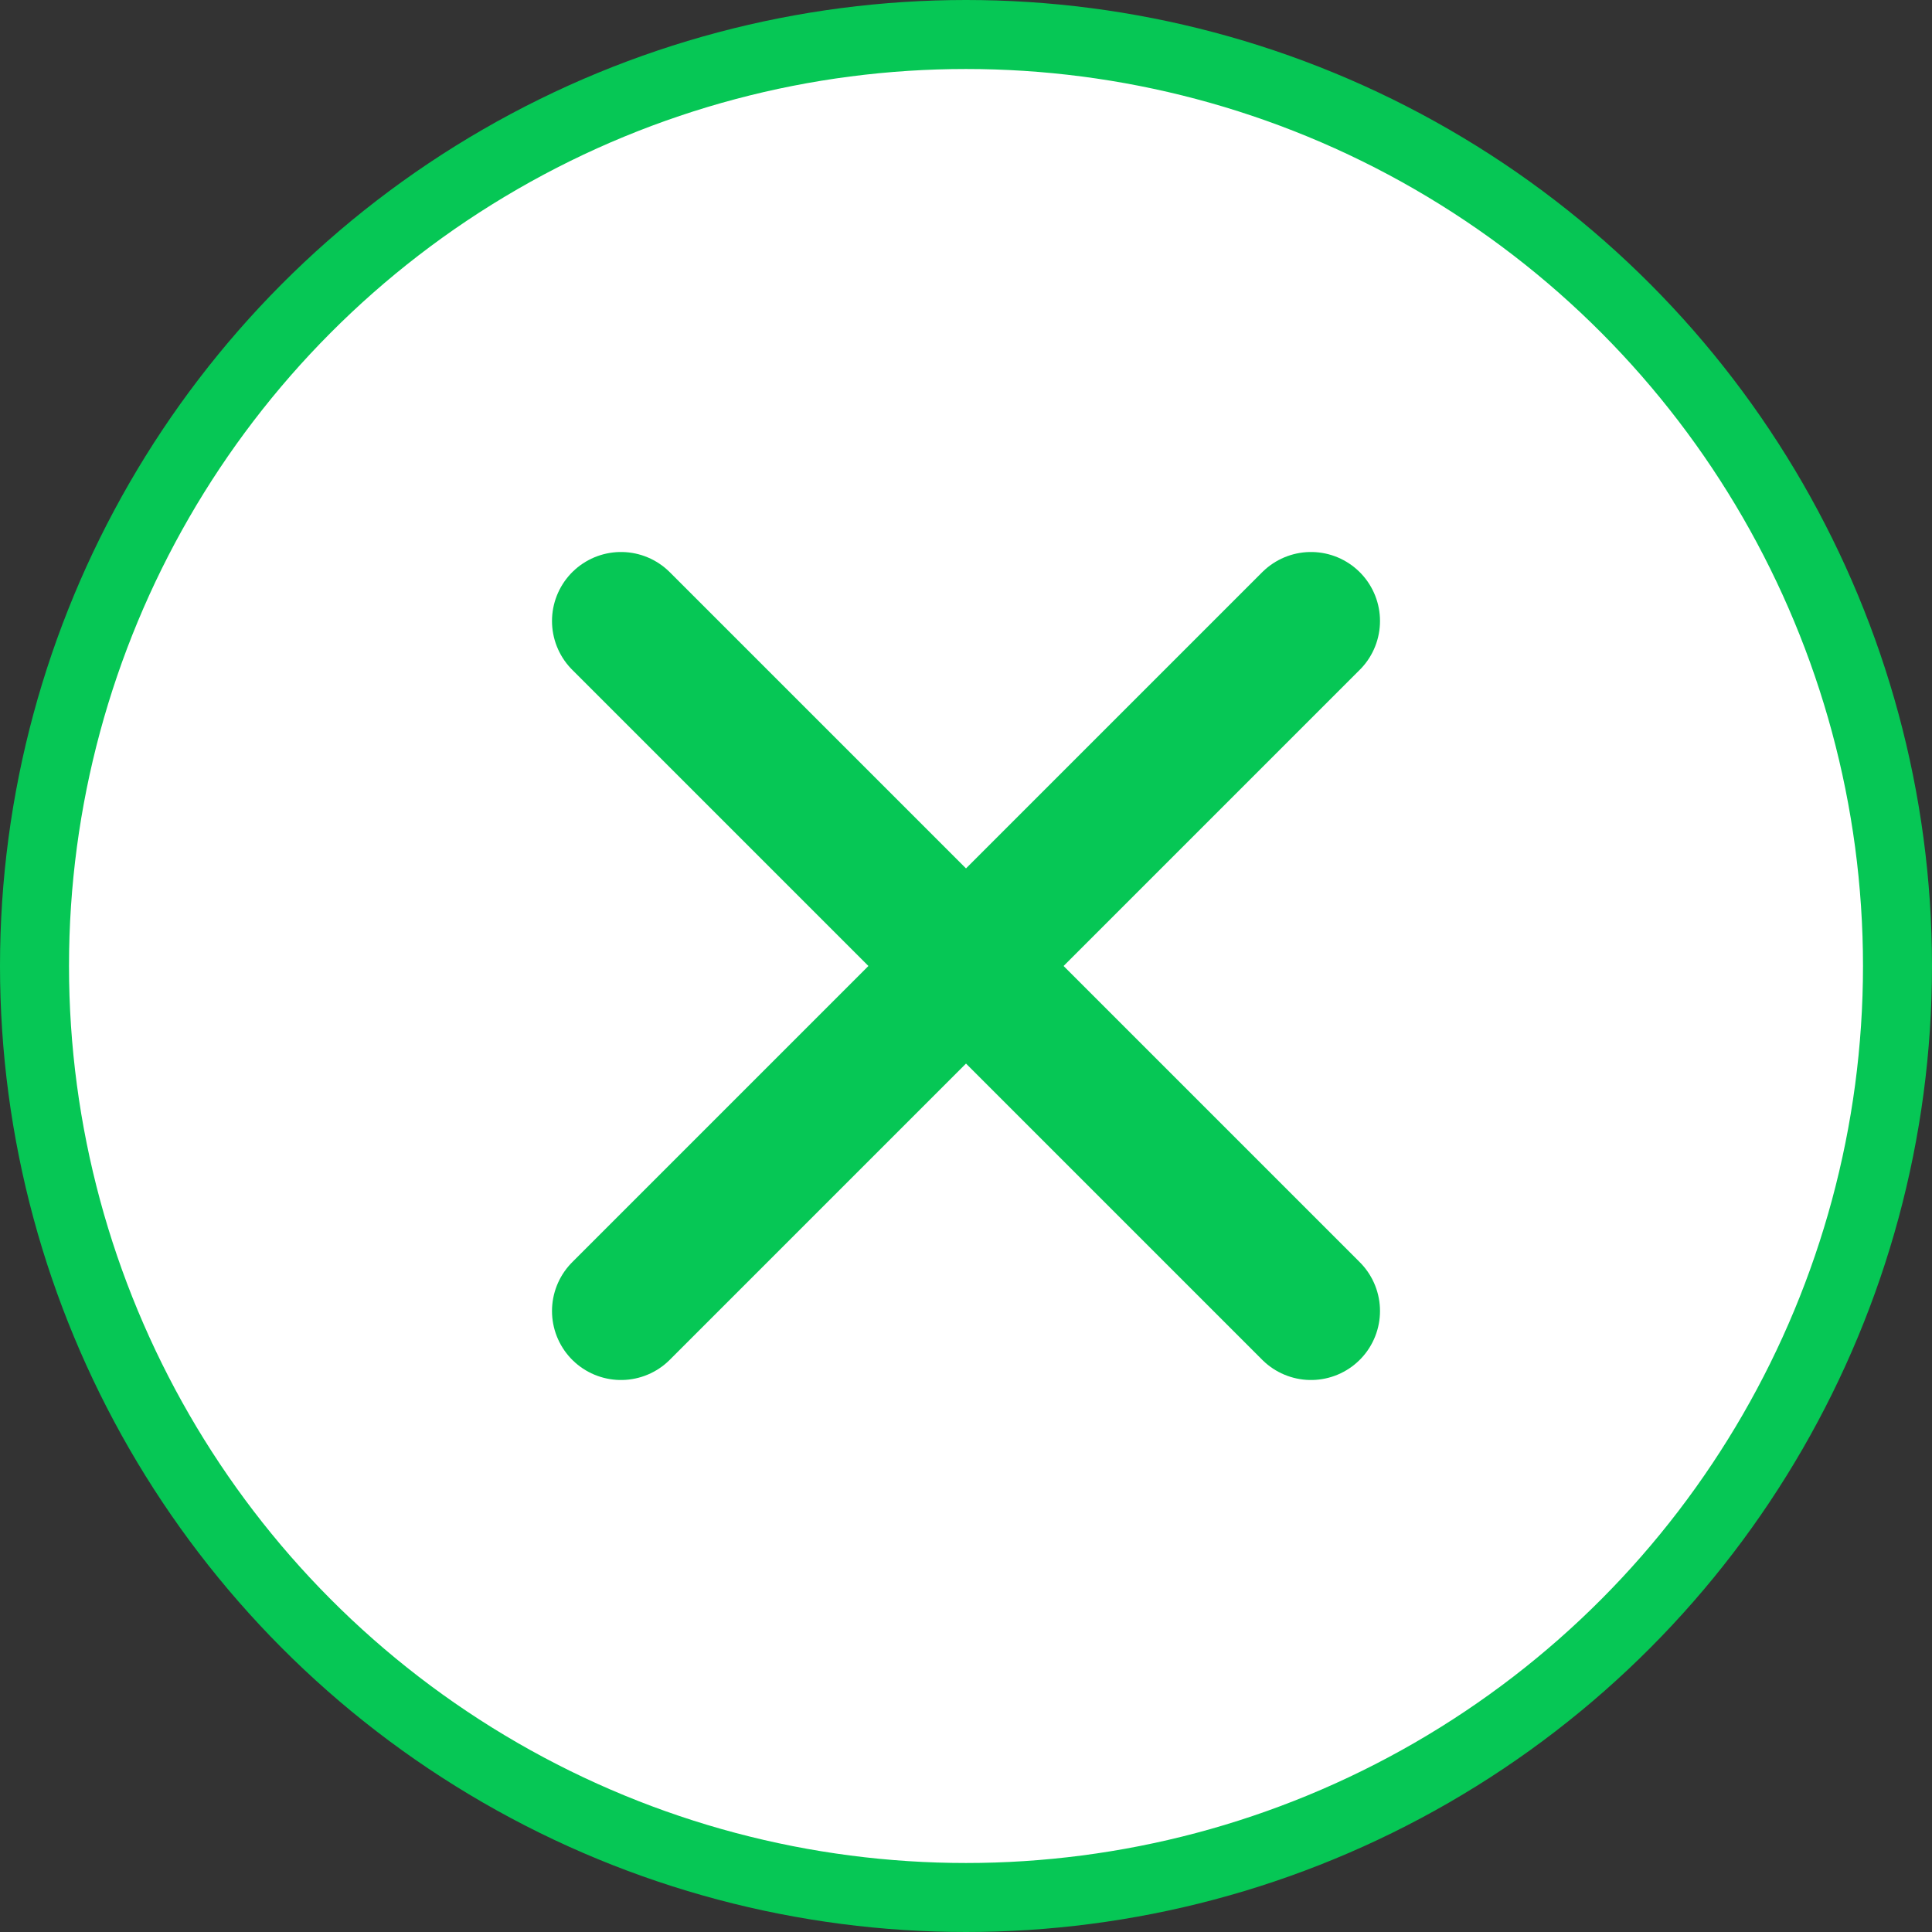
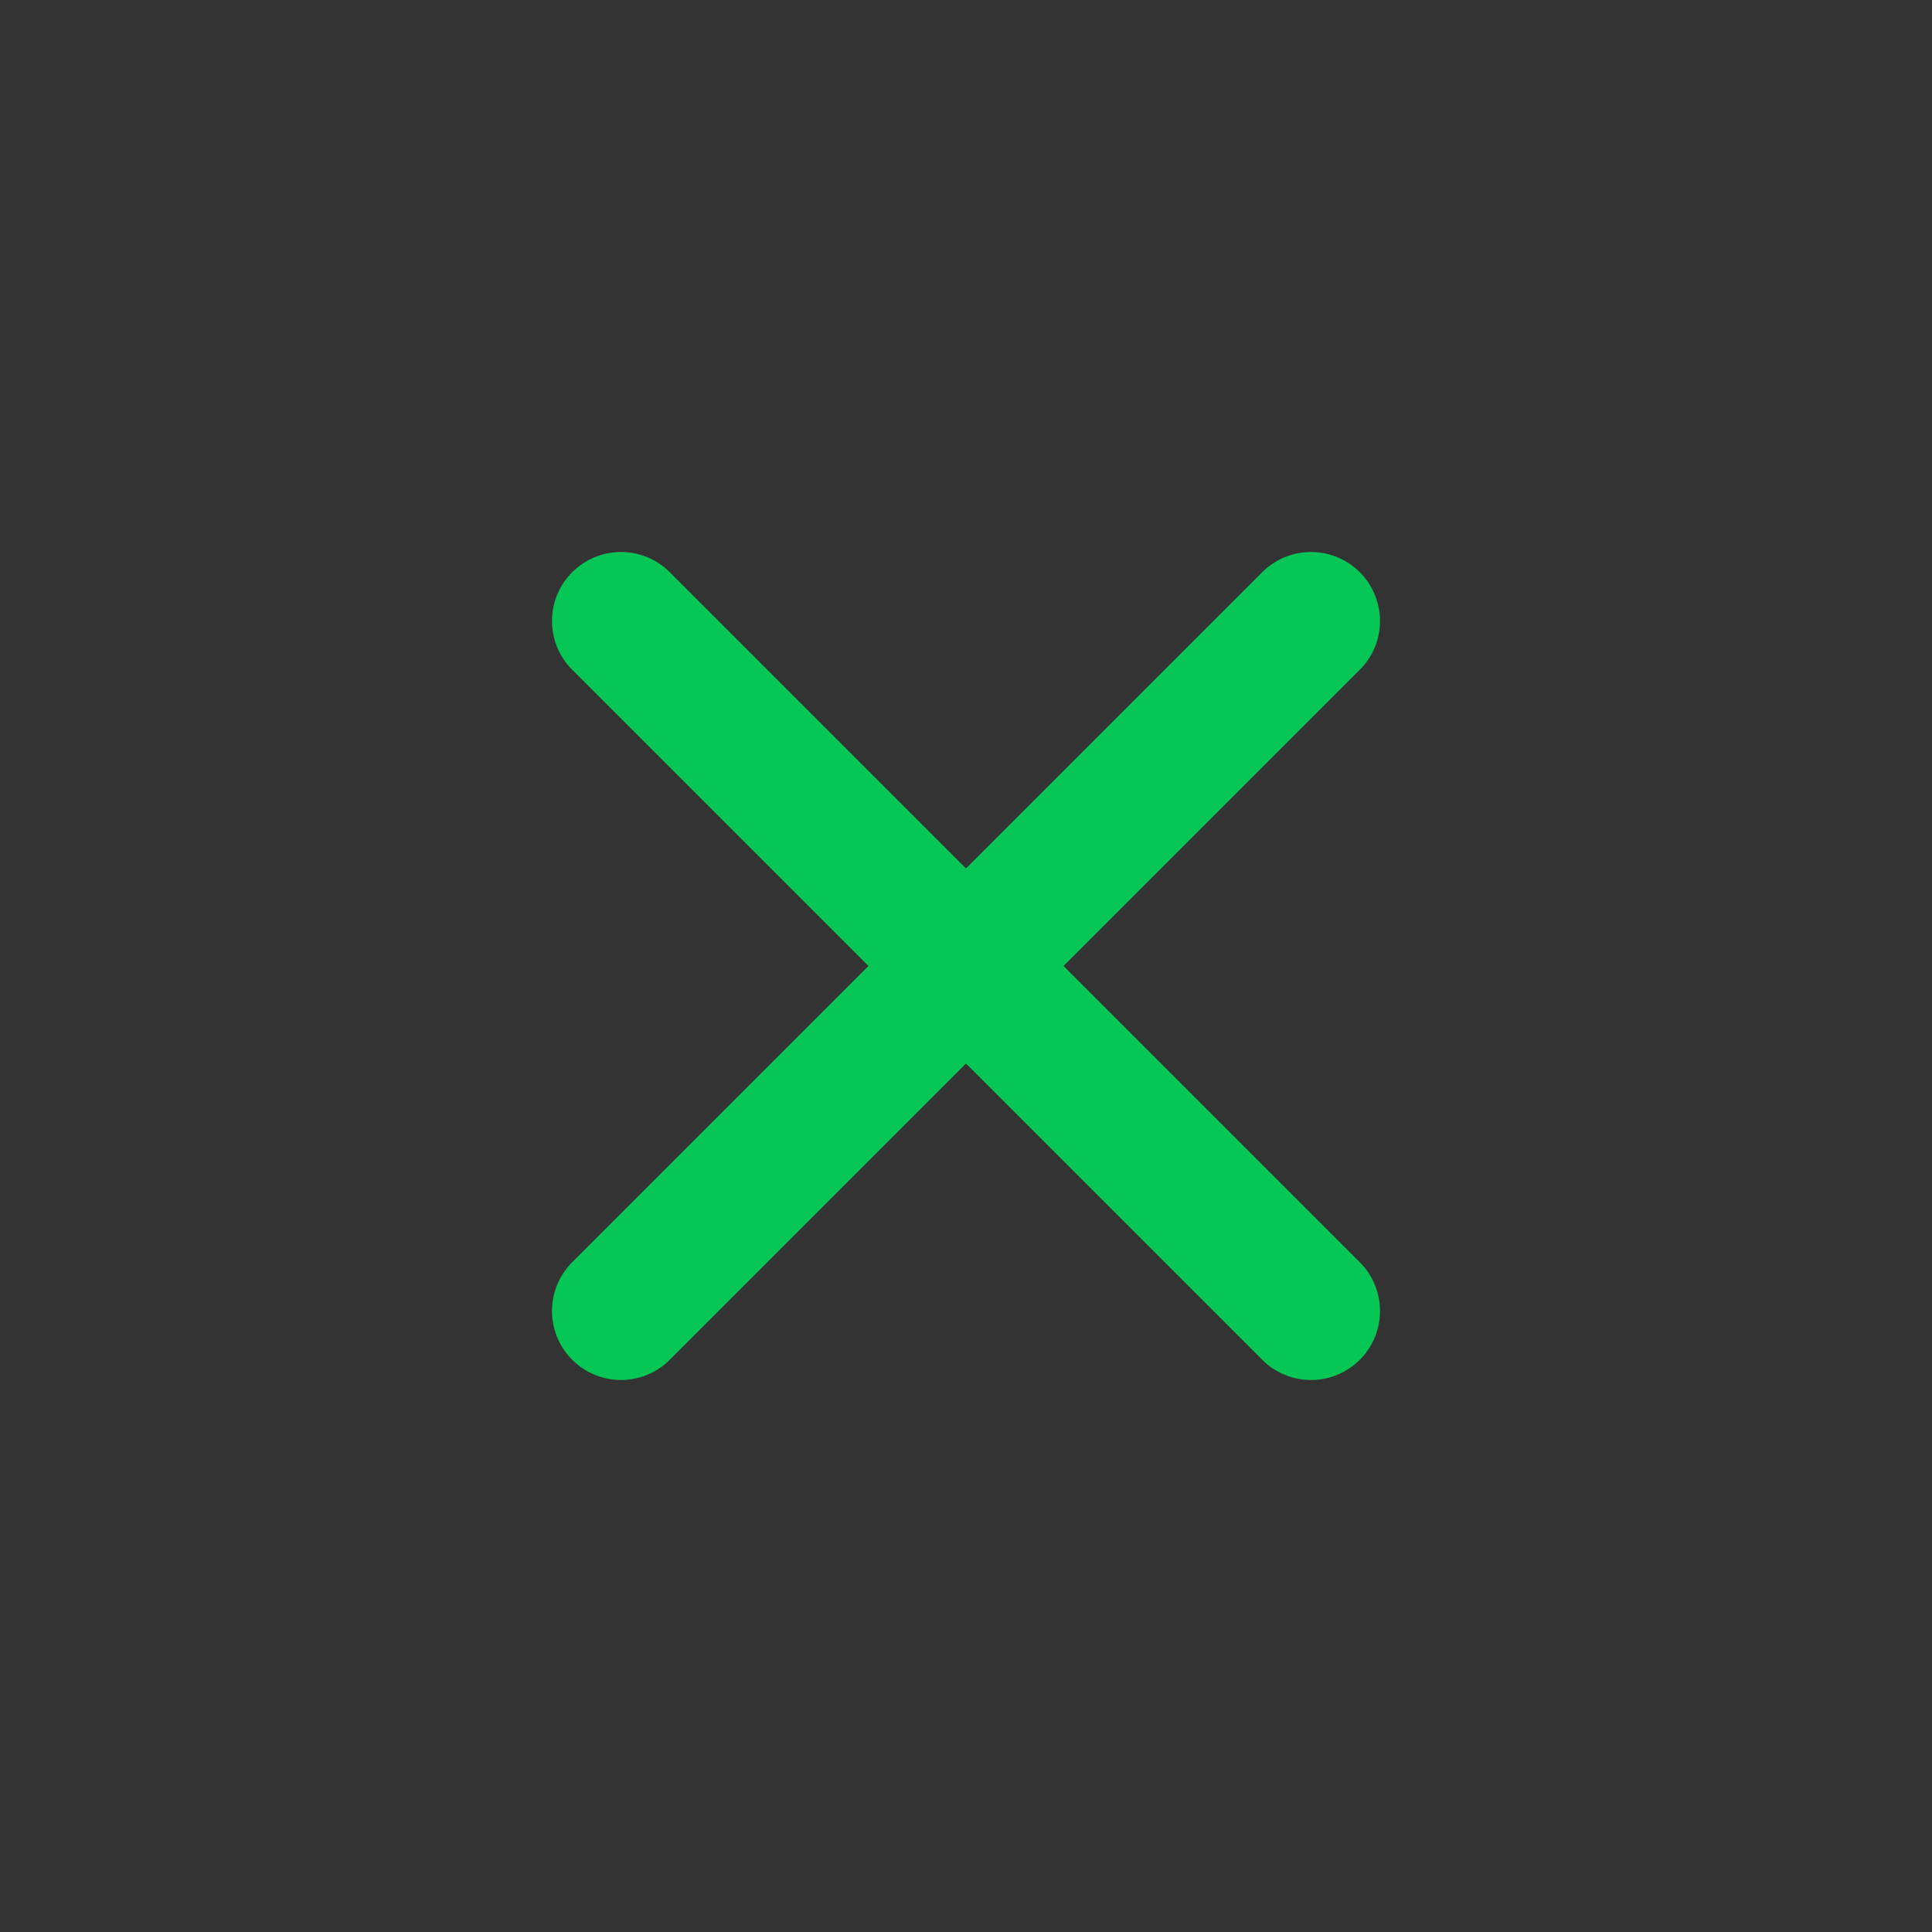
<svg xmlns="http://www.w3.org/2000/svg" width="28" height="28" viewBox="0 0 28 28" fill="none">
  <rect x="0" y="0" width="28" height="28" fill="#333333" stroke="none" />
-   <circle cx="14" cy="14" r="13.5" fill="white" stroke="#06C755" />
  <path d="M9 9L19 19" stroke="#06C755" stroke-width="2" stroke-linecap="round" />
  <path d="M19 9L9 19" stroke="#06C755" stroke-width="2" stroke-linecap="round" />
</svg>